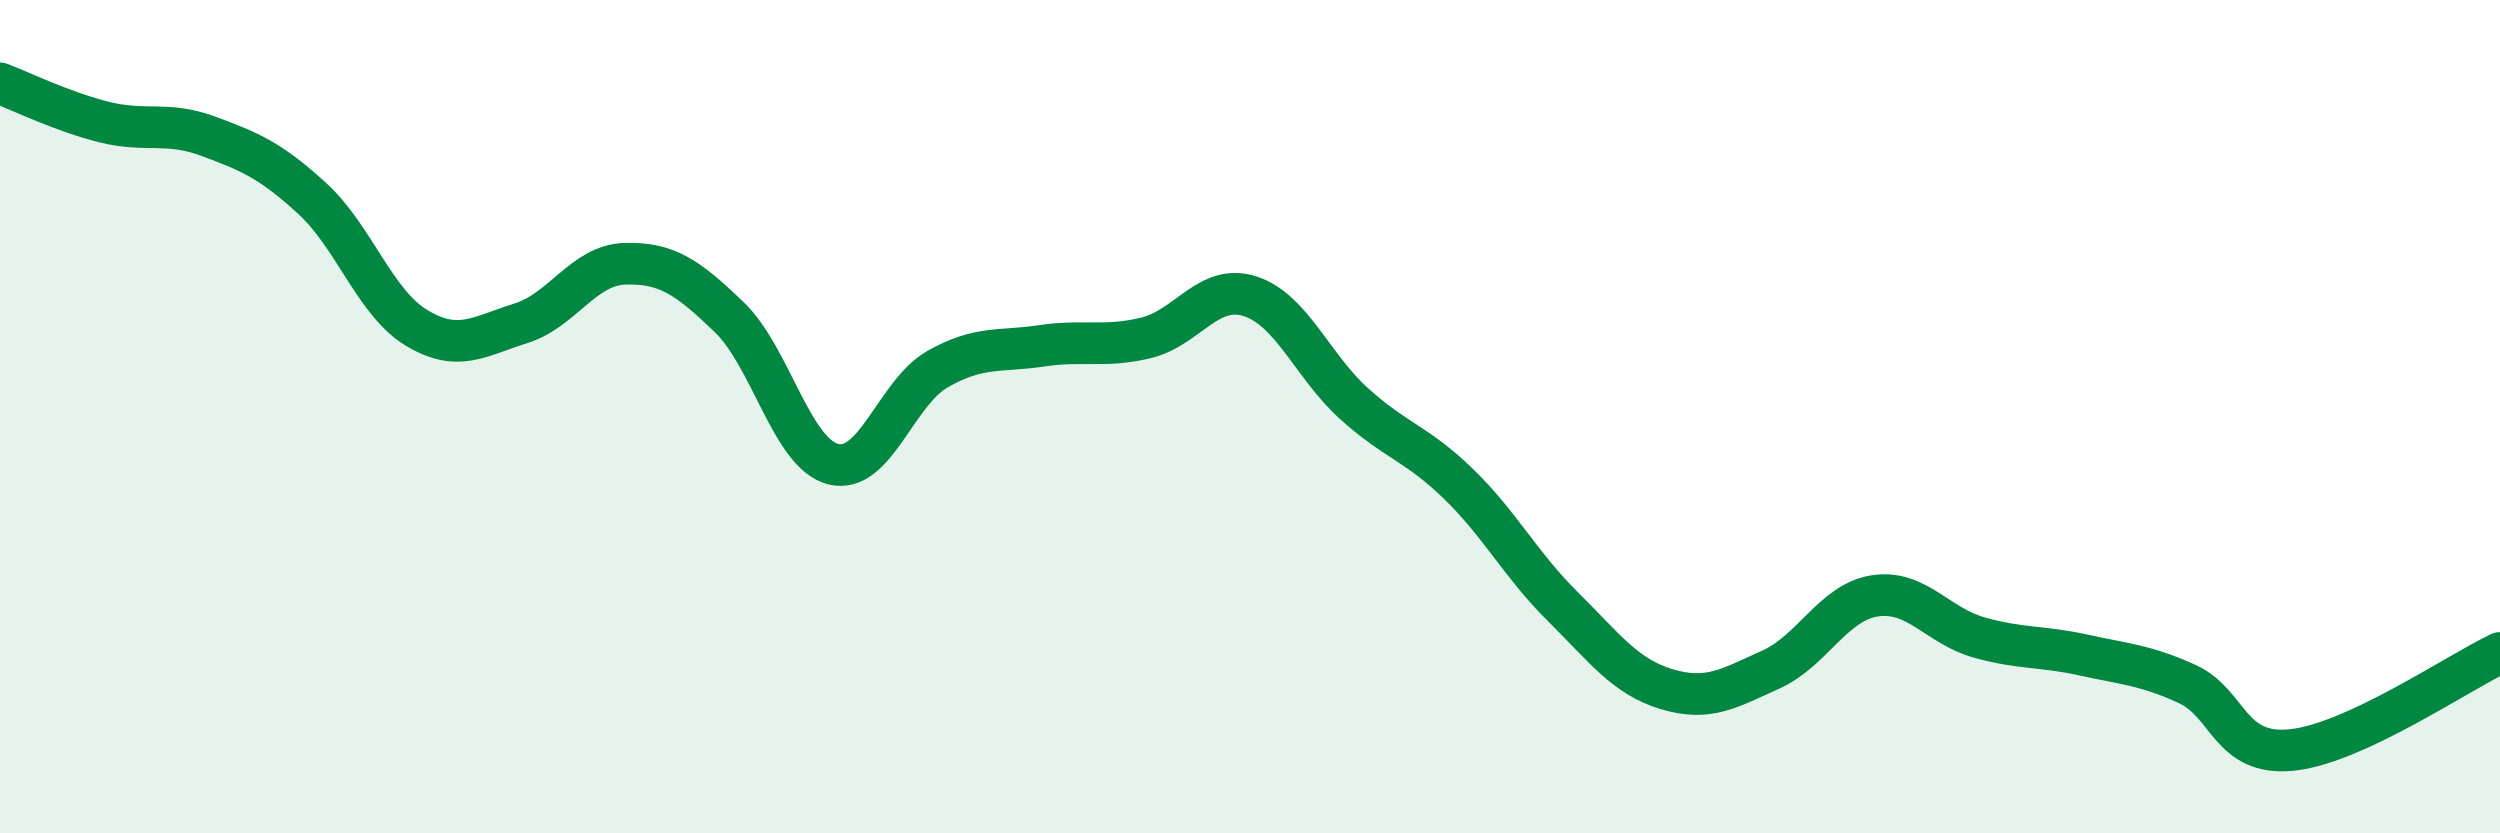
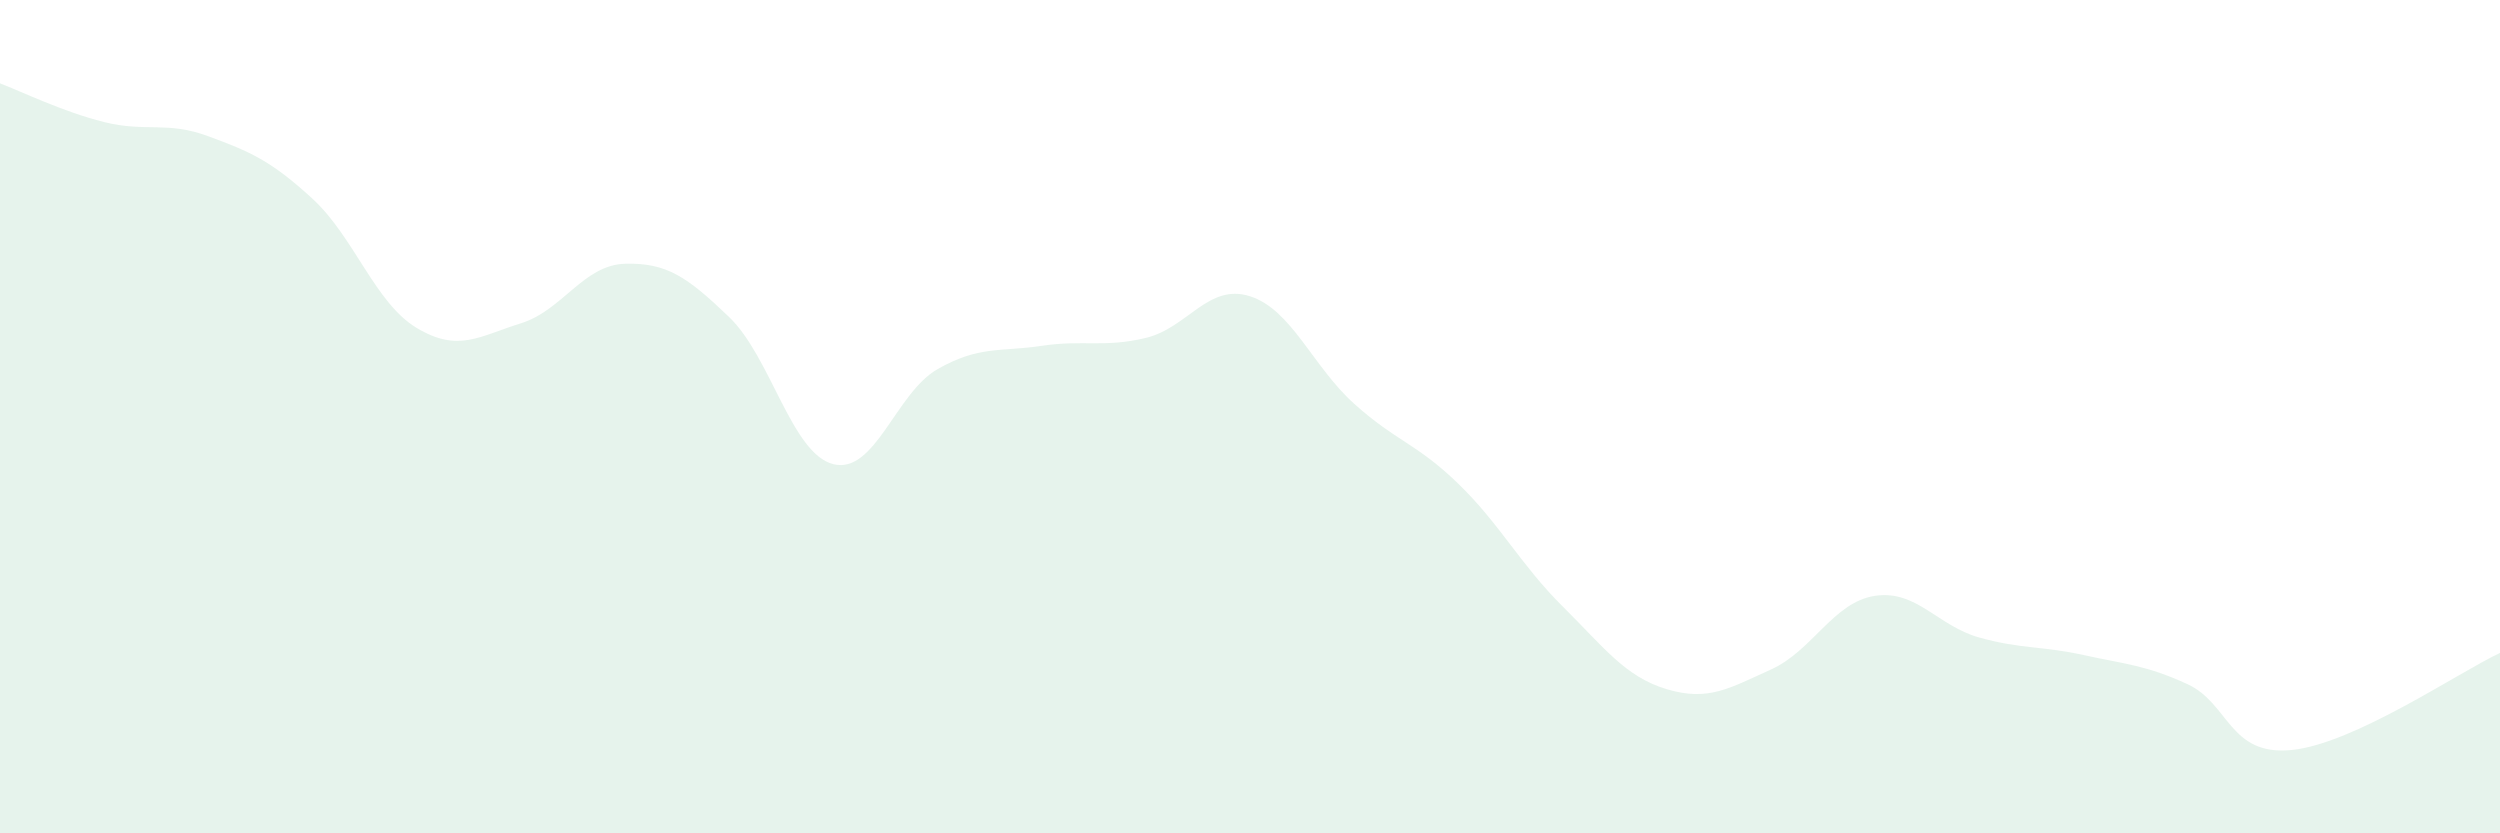
<svg xmlns="http://www.w3.org/2000/svg" width="60" height="20" viewBox="0 0 60 20">
  <path d="M 0,2 C 0.5,2.19 1.5,2.68 2.5,2.93 C 3.5,3.18 4,2.9 5,3.27 C 6,3.64 6.5,3.85 7.5,4.77 C 8.5,5.69 9,7.27 10,7.87 C 11,8.47 11.5,8.07 12.5,7.76 C 13.5,7.45 14,6.36 15,6.33 C 16,6.3 16.5,6.65 17.5,7.61 C 18.5,8.57 19,10.89 20,11.14 C 21,11.39 21.5,9.43 22.5,8.86 C 23.5,8.29 24,8.45 25,8.3 C 26,8.15 26.5,8.35 27.5,8.11 C 28.5,7.87 29,6.79 30,7.11 C 31,7.43 31.5,8.79 32.5,9.69 C 33.5,10.59 34,10.64 35,11.61 C 36,12.58 36.5,13.56 37.5,14.55 C 38.5,15.54 39,16.24 40,16.54 C 41,16.84 41.5,16.52 42.5,16.07 C 43.5,15.62 44,14.45 45,14.3 C 46,14.15 46.5,15.02 47.5,15.3 C 48.5,15.58 49,15.5 50,15.72 C 51,15.94 51.5,15.96 52.5,16.42 C 53.5,16.88 53.5,18.15 55,18 C 56.5,17.85 59,16.14 60,15.67L60 20L0 20Z" fill="#008740" opacity="0.1" stroke-linecap="round" stroke-linejoin="round" />
-   <path d="M 0,2 C 0.5,2.19 1.5,2.68 2.5,2.93 C 3.5,3.18 4,2.9 5,3.27 C 6,3.64 6.5,3.85 7.5,4.77 C 8.5,5.69 9,7.27 10,7.87 C 11,8.47 11.5,8.07 12.5,7.76 C 13.5,7.45 14,6.36 15,6.33 C 16,6.3 16.5,6.65 17.5,7.61 C 18.5,8.57 19,10.89 20,11.14 C 21,11.39 21.5,9.43 22.5,8.86 C 23.5,8.29 24,8.45 25,8.3 C 26,8.15 26.5,8.35 27.5,8.11 C 28.5,7.87 29,6.79 30,7.11 C 31,7.43 31.5,8.79 32.5,9.69 C 33.5,10.59 34,10.64 35,11.61 C 36,12.58 36.5,13.56 37.5,14.55 C 38.5,15.54 39,16.24 40,16.54 C 41,16.84 41.5,16.52 42.5,16.07 C 43.5,15.62 44,14.45 45,14.3 C 46,14.15 46.5,15.02 47.5,15.3 C 48.5,15.58 49,15.5 50,15.72 C 51,15.94 51.5,15.96 52.5,16.42 C 53.5,16.88 53.5,18.15 55,18 C 56.5,17.85 59,16.14 60,15.67" stroke="#008740" stroke-width="1" fill="none" stroke-linecap="round" stroke-linejoin="round" />
</svg>